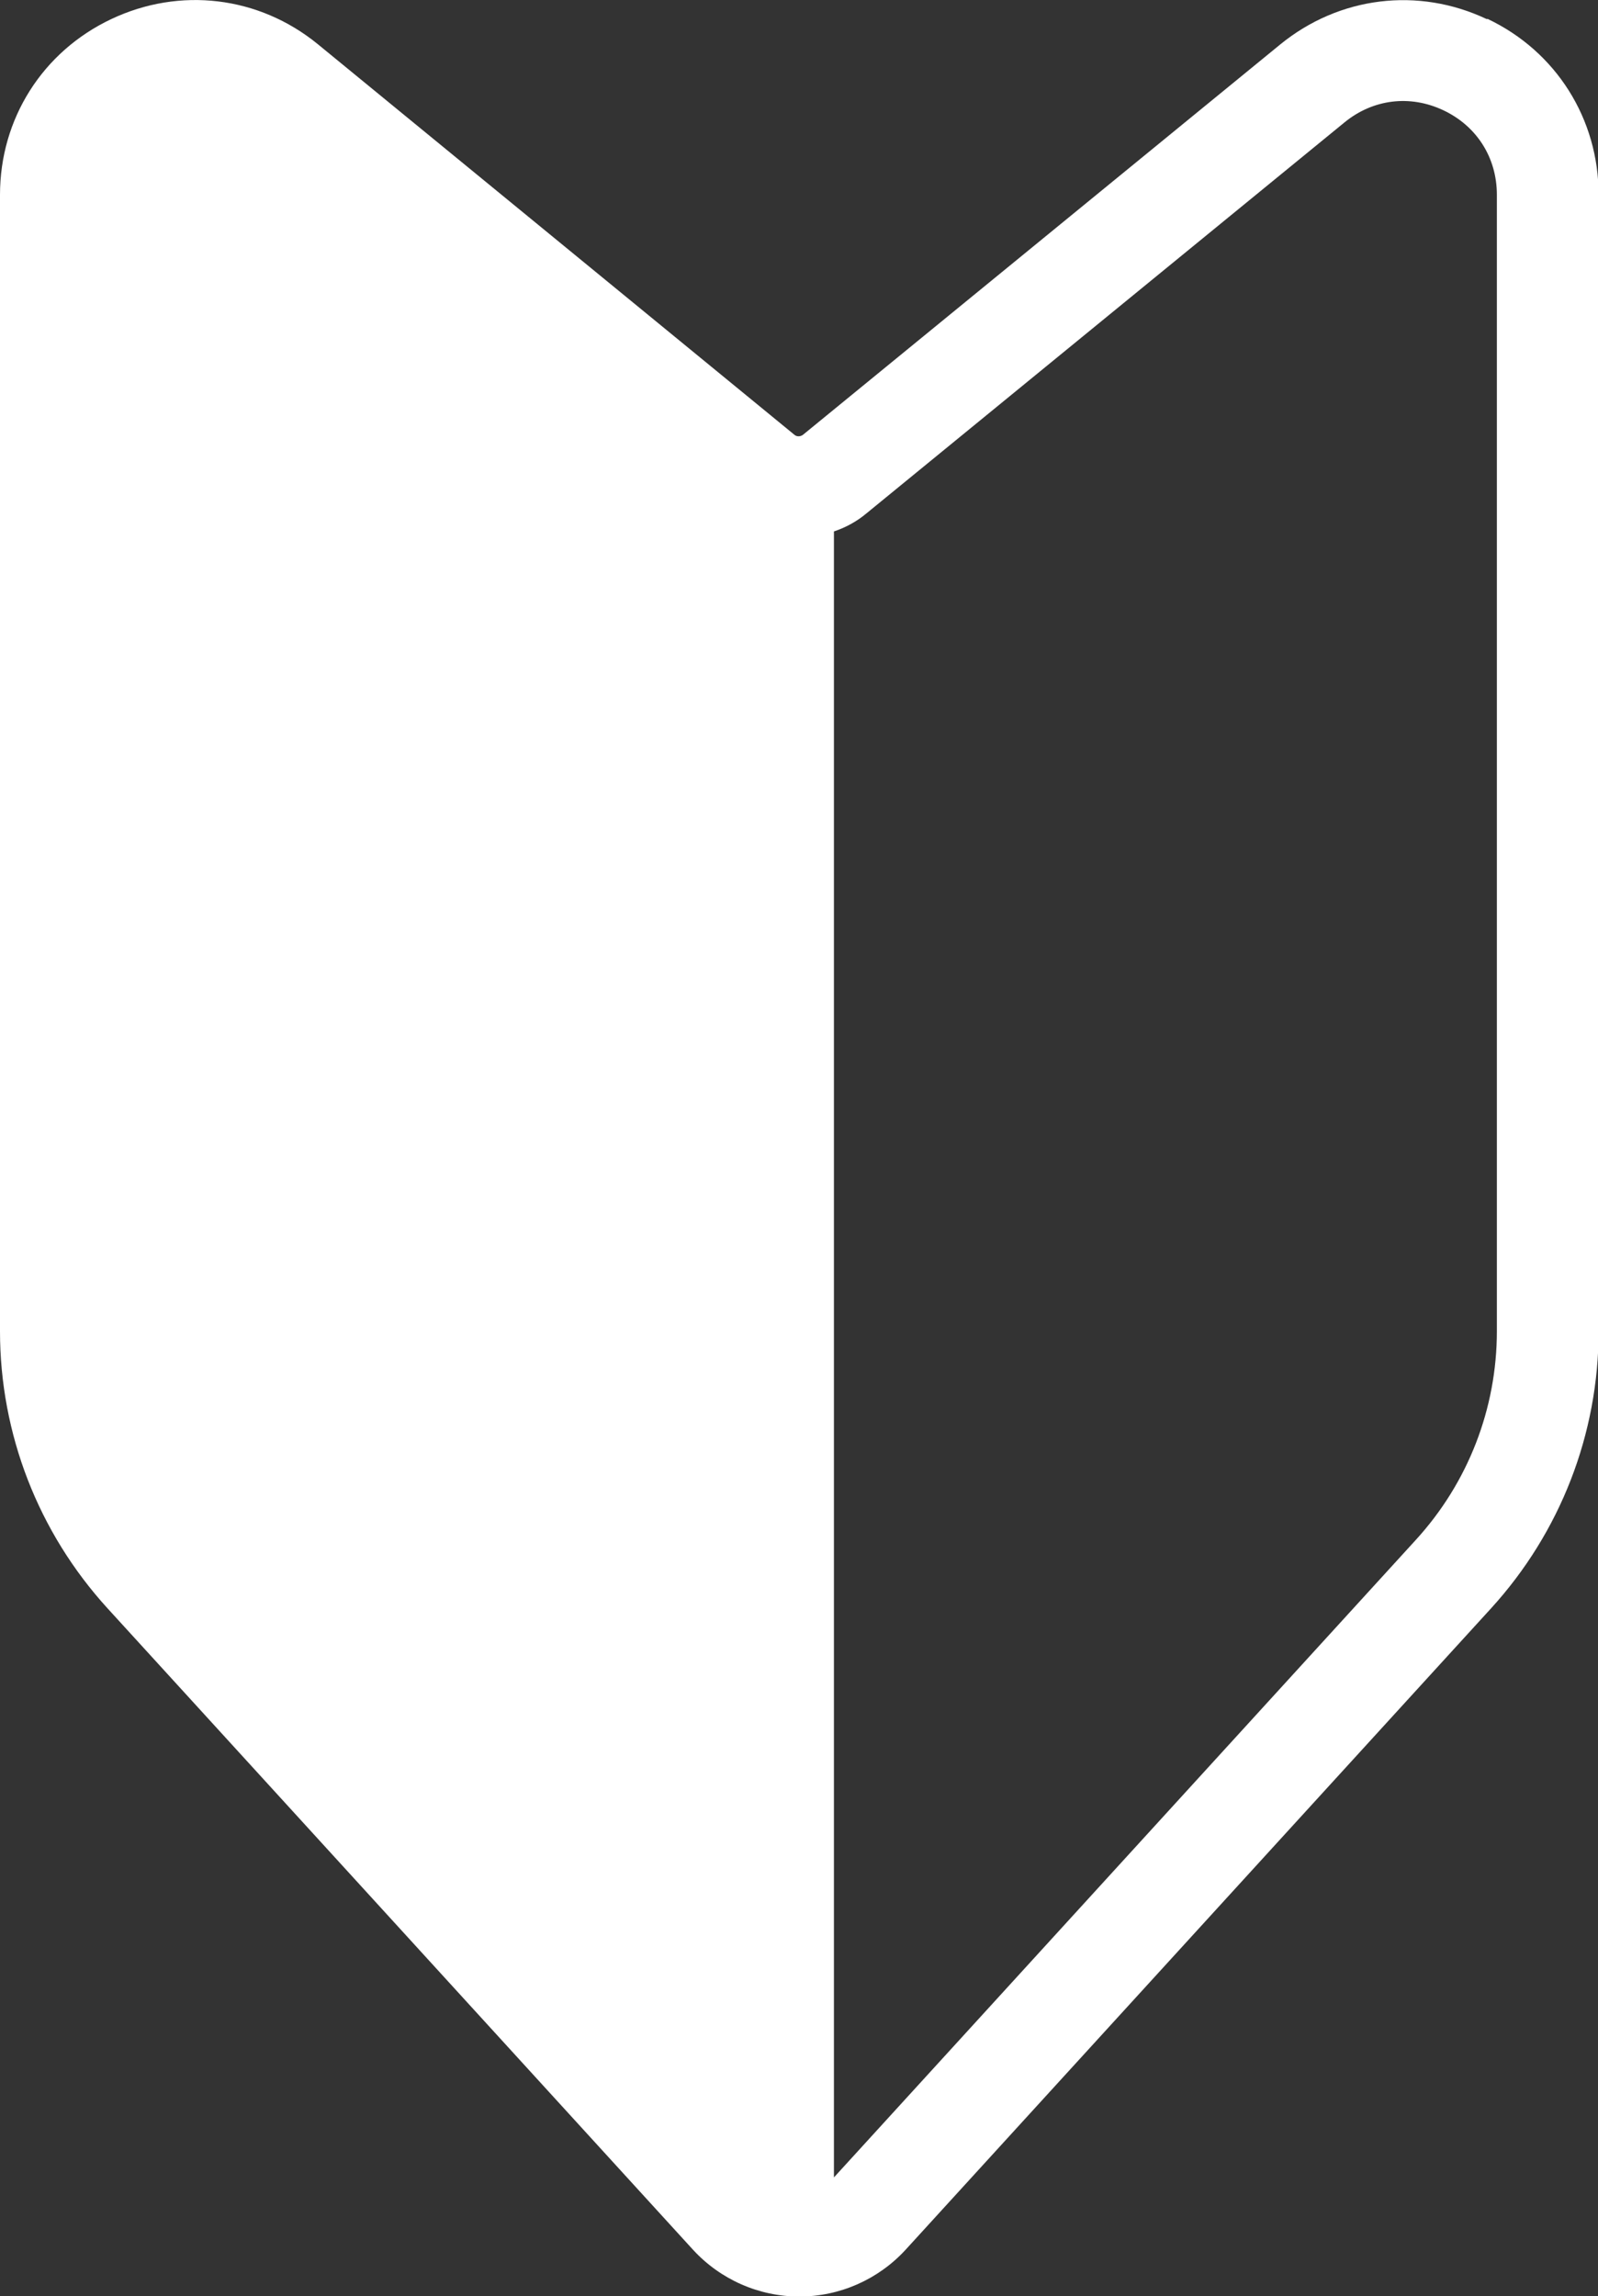
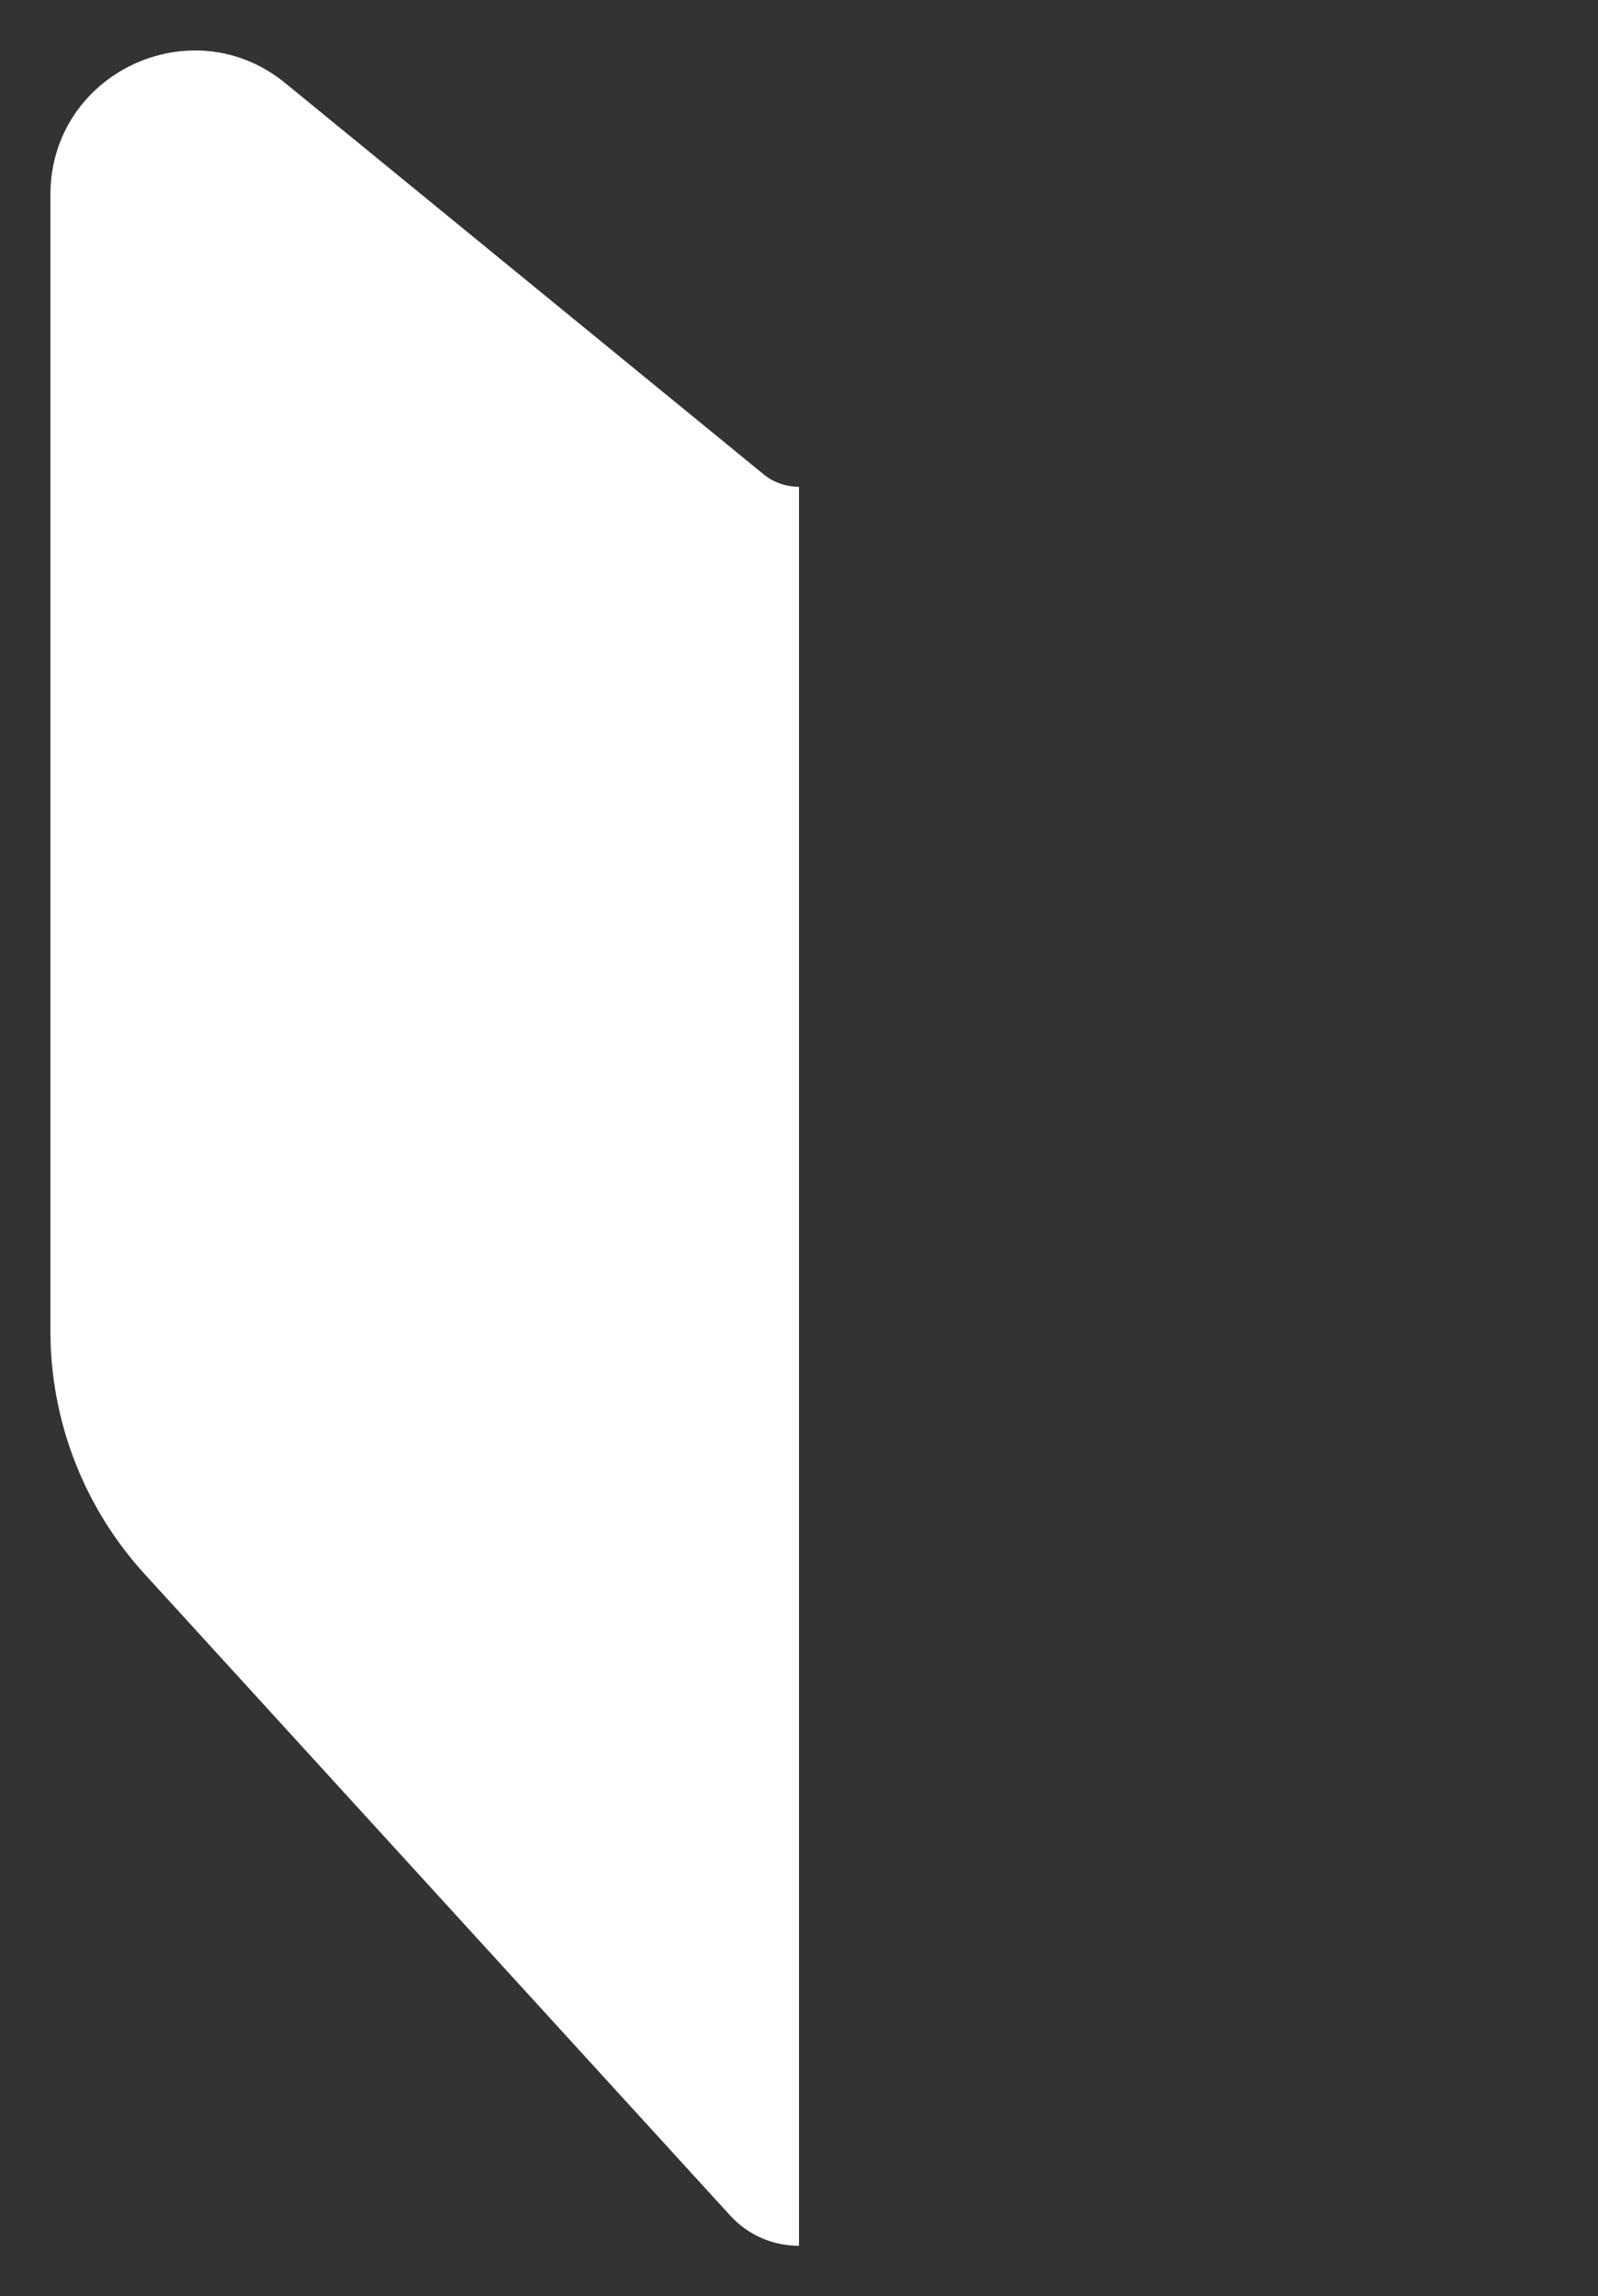
<svg xmlns="http://www.w3.org/2000/svg" id="_レイヤー_2" data-name="レイヤー 2" viewBox="0 0 52.62 75.57">
  <rect x="0" y="0" width="52.62" height="75.57" fill="#333333" stroke="none" />
  <defs>
    <style>
      .cls-1 {
        fill: none;
      }

      .cls-1, .cls-2 {
        stroke-width: 0px;
      }

      .cls-2 {
        fill: #fff;
      }
    </style>
  </defs>
  <g id="_レイヤー_1-2" data-name="レイヤー 1">
    <g>
      <g>
        <path class="cls-1" d="M43.22,2.74l-15.72,12.85c-.35.28-.77.43-1.19.43v57.89c.83,0,1.66-.33,2.27-1l19.28-21.11c1.99-2.18,3.1-5.04,3.1-7.99V6.41c0-4-4.64-6.2-7.74-3.67h0Z" />
        <path class="cls-2" d="M25.12,15.59L9.4,2.74C6.31.21,1.66,2.41,1.66,6.41v37.4c0,2.96,1.11,5.81,3.1,7.99l19.28,21.11c.61.67,1.44,1,2.27,1V16.02c-.42,0-.85-.14-1.19-.43h0Z" />
      </g>
-       <path class="cls-2" d="M48.96.63c-2.26-1.07-4.86-.75-6.8.83l-15.72,12.85c-.08.06-.2.07-.28,0L10.46,1.45C8.52-.13,5.92-.44,3.66.63,1.4,1.7,0,3.91,0,6.41v37.4c0,3.38,1.26,6.62,3.54,9.12l19.28,21.11c.9.98,2.17,1.54,3.5,1.54s2.6-.56,3.5-1.54l19.28-21.11c2.28-2.5,3.54-5.74,3.54-9.12V6.41c0-2.5-1.4-4.72-3.66-5.79h0ZM5.99,50.68c-1.72-1.88-2.67-4.32-2.67-6.87V6.41c0-1.22.66-2.26,1.76-2.78.43-.21.89-.31,1.33-.31.69,0,1.36.24,1.93.71l15.72,12.85c.33.27.7.47,1.09.61v54.18L5.99,50.68h0ZM49.29,43.81c0,2.55-.95,4.99-2.67,6.87l-19.16,20.98V17.49c.39-.13.76-.33,1.09-.61l15.72-12.85c.94-.77,2.16-.92,3.26-.4,1.1.52,1.76,1.56,1.76,2.78v37.4h0Z" />
    </g>
  </g>
</svg>